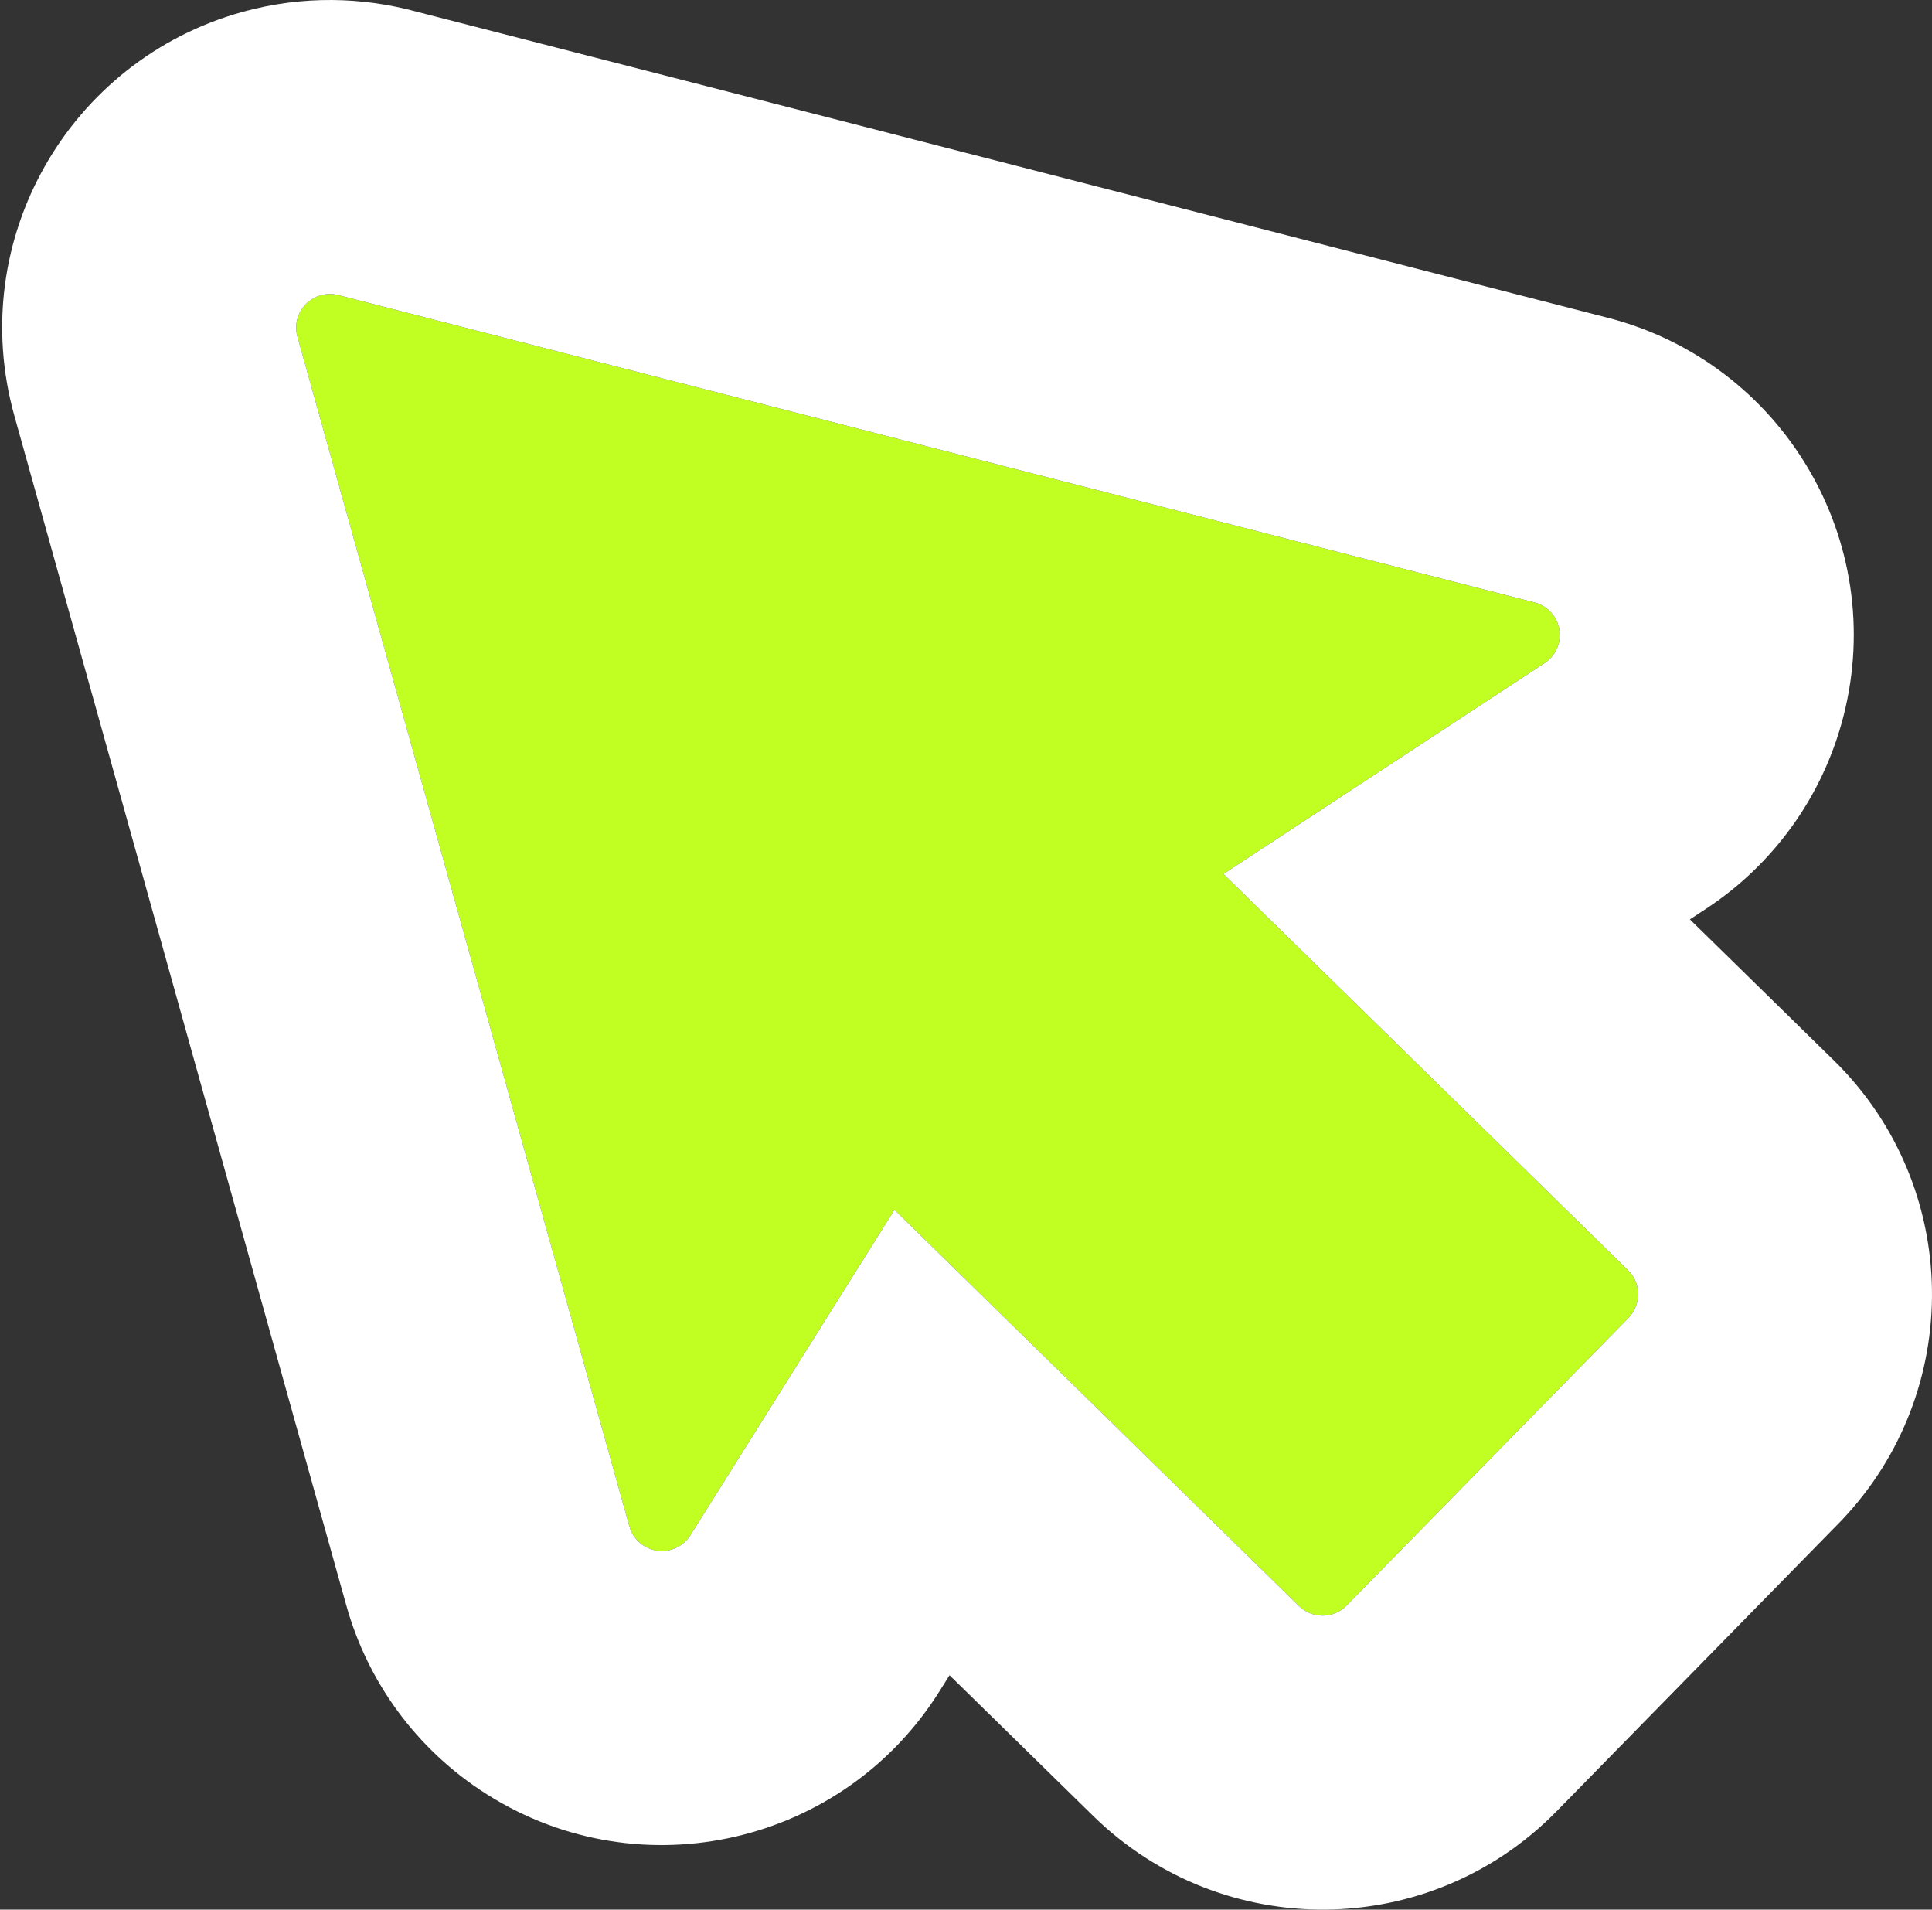
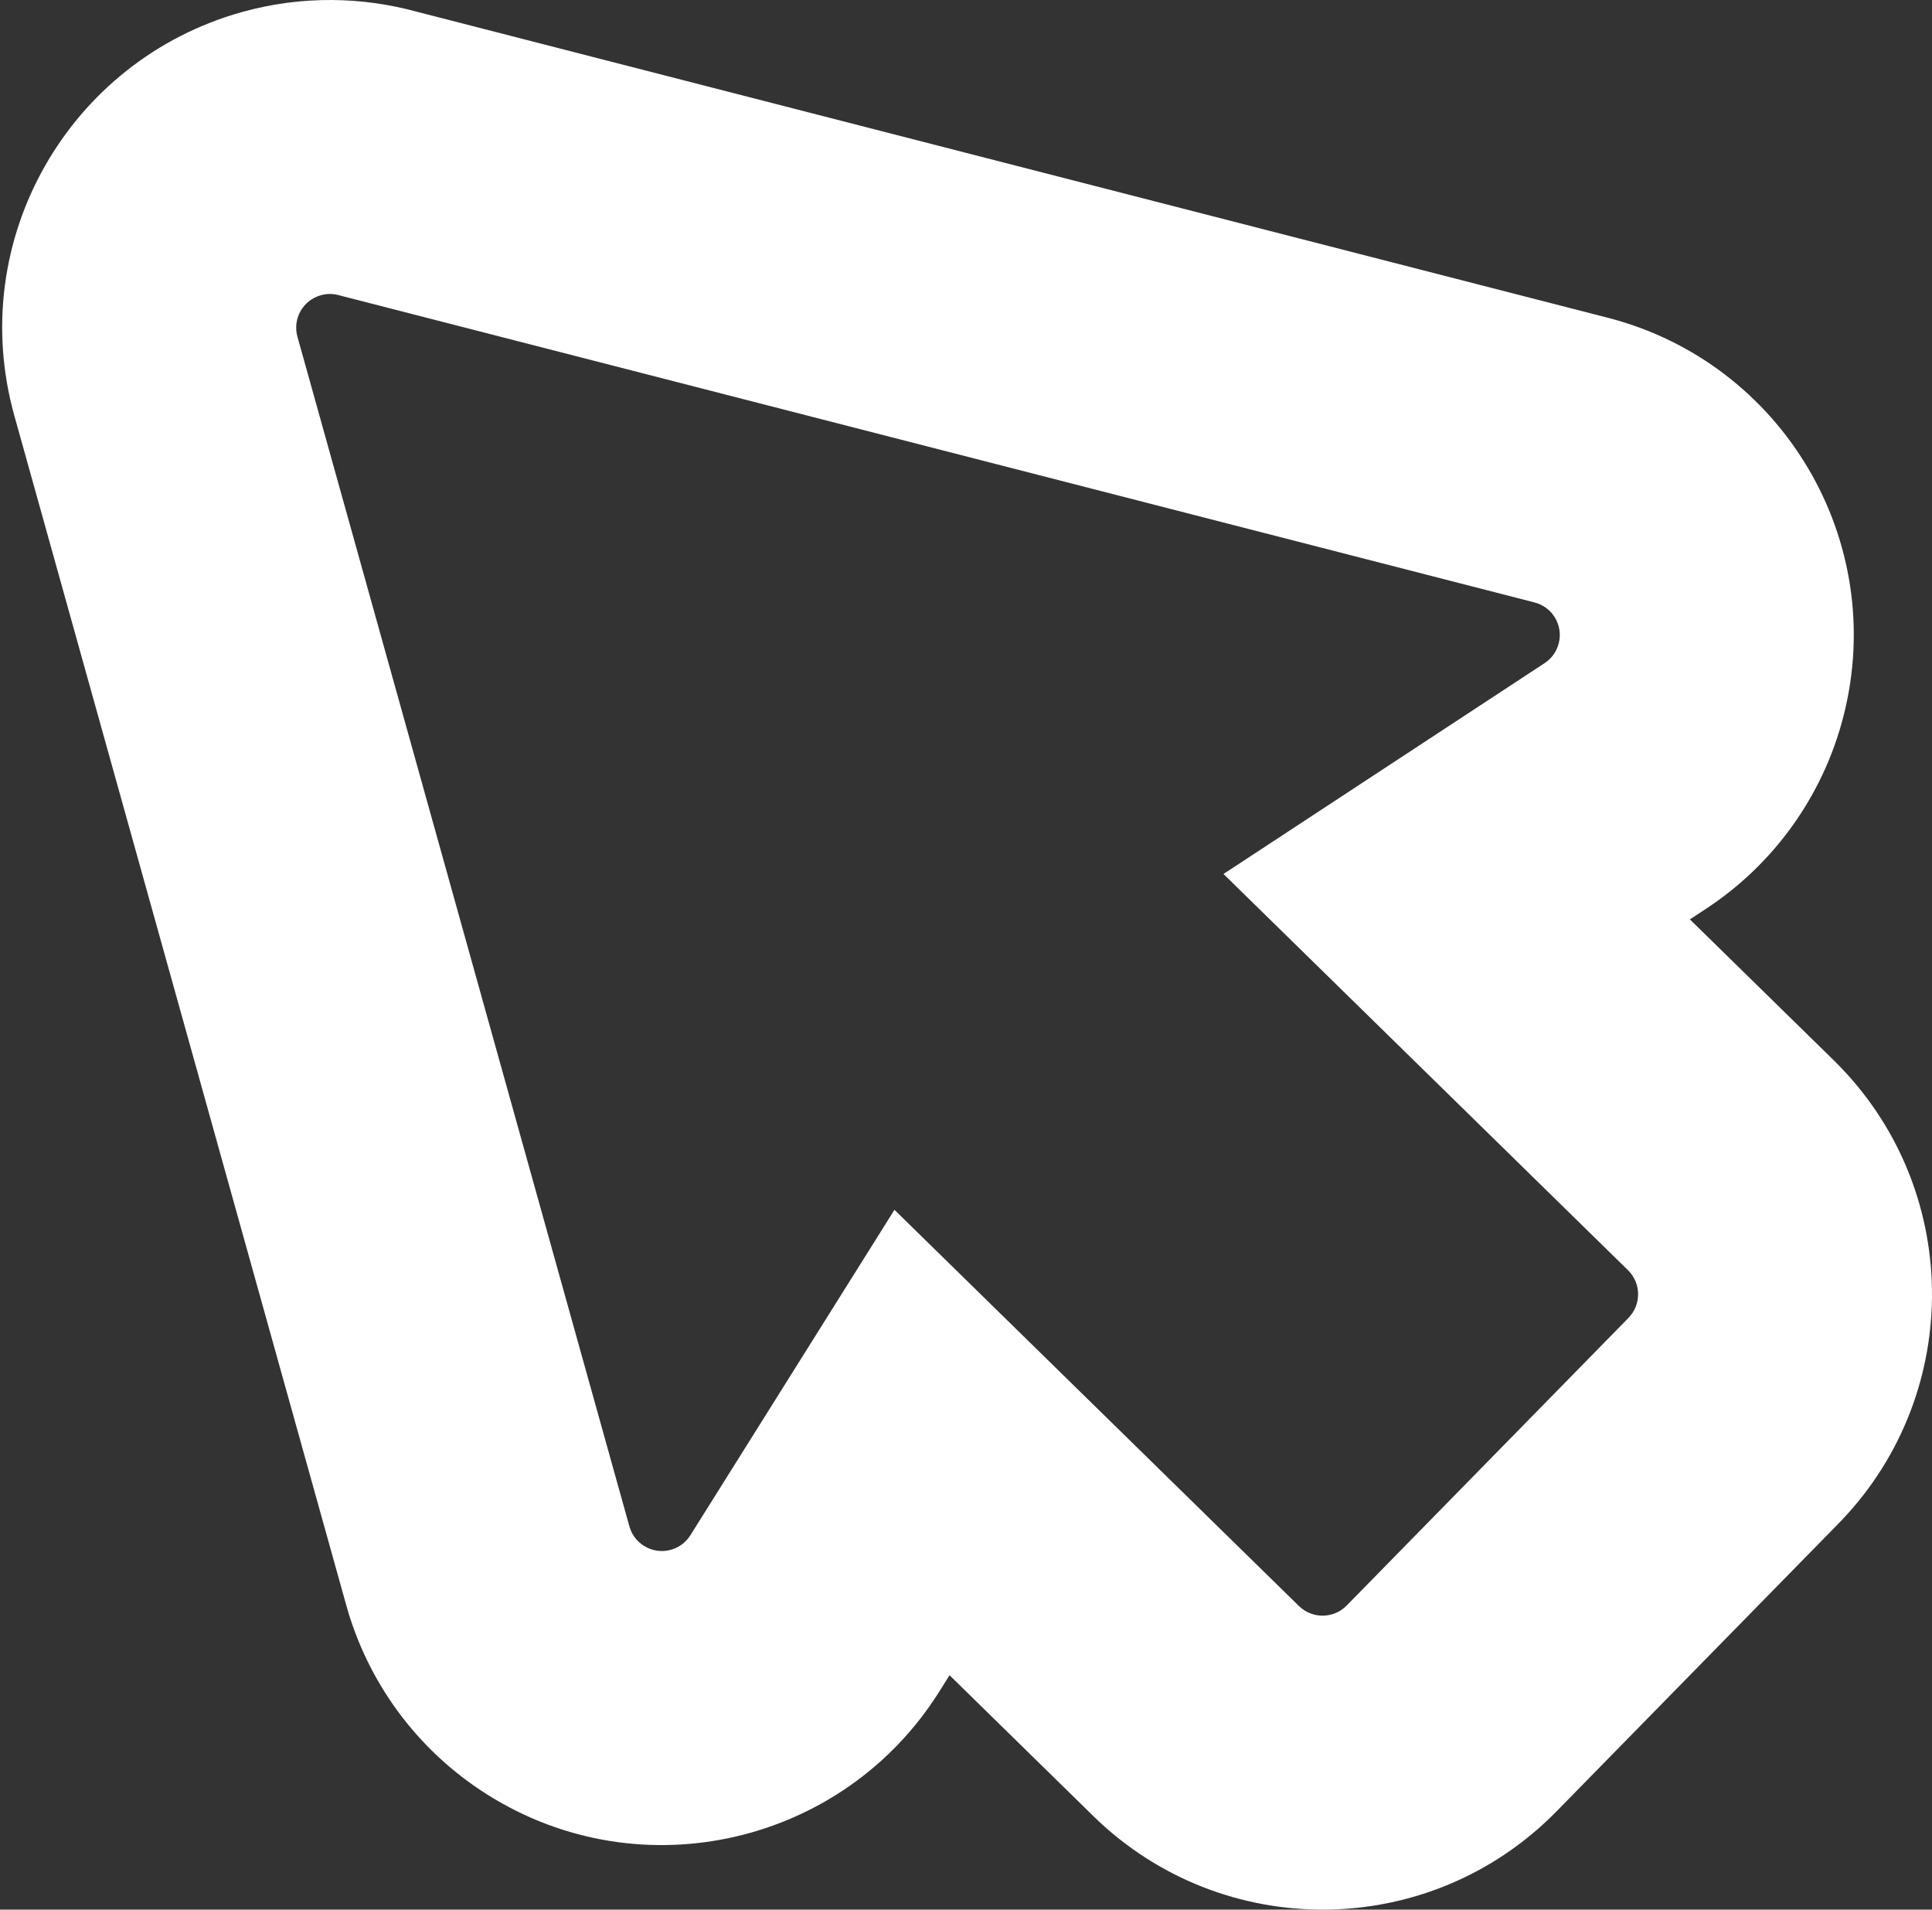
<svg xmlns="http://www.w3.org/2000/svg" width="848" height="838" viewBox="0 0 848 838" fill="none">
  <rect x="0" y="0" width="848" height="838" fill="#333333" stroke="none" />
-   <path fill-rule="evenodd" clip-rule="evenodd" d="M537.02 383.526L714.588 557.427C720.4 563.153 720.484 572.501 714.756 578.354L591.055 704.589C585.327 710.399 575.977 710.484 570.123 704.757L392.598 530.9L303.015 673.724C298.677 680.629 289.538 682.735 282.631 678.356C279.345 676.292 277.155 673.177 276.229 669.724L130.543 147.73C128.353 139.857 132.986 131.73 140.862 129.541C143.726 128.741 146.59 128.867 149.201 129.667L673.517 264.364C681.435 266.385 686.194 274.427 684.172 282.301C683.203 286.049 680.929 289.081 677.939 291.017L537.02 383.526Z" fill="#C0FF21" />
  <path d="M106.315 5.254C132.919 -2.145 159.285 -1.285 182.62 5.063L705.421 139.371C705.429 139.373 705.438 139.375 705.446 139.377L705.615 139.421C782.346 159.117 828.905 237.324 809.12 314.383L809.094 314.484L809.068 314.586C799.973 349.772 778.162 379.56 748.731 398.854L748.732 398.856L741.732 403.451L805.126 465.535C861.257 520.839 862.251 610.646 808.24 667.249L806.924 668.61L806.893 668.64L683.058 795.012L682.924 795.149C627.187 851.691 536.434 852.253 479.922 796.977L479.892 796.949L479.864 796.921L416.773 735.133L412.299 742.268L412.25 742.344C370.247 809.206 281.614 830.096 214.023 787.594L214.022 787.597C213.927 787.538 213.833 787.477 213.738 787.417C213.678 787.379 213.617 787.341 213.557 787.303V787.301C182.634 767.716 161.259 737.78 151.978 704.4L6.293 182.408L6.277 182.354L6.262 182.3C-15.168 105.253 30.306 26.475 106.156 5.299L106.155 5.297C106.199 5.284 106.243 5.274 106.287 5.261C106.296 5.259 106.305 5.255 106.314 5.253L106.315 5.254ZM149.201 129.667C146.59 128.867 143.726 128.741 140.862 129.541C132.986 131.73 128.353 139.857 130.543 147.73L276.229 669.724C277.155 673.177 279.346 676.292 282.632 678.355C289.539 682.734 298.677 680.629 303.015 673.724L392.598 530.9L570.124 704.757C575.978 710.483 585.327 710.399 591.055 704.589L714.756 578.354C720.484 572.501 720.401 563.153 714.589 557.426L537.02 383.526L677.939 291.017C680.929 289.081 683.203 286.049 684.172 282.301C686.194 274.427 681.435 266.384 673.517 264.363L149.201 129.667Z" fill="white" />
</svg>